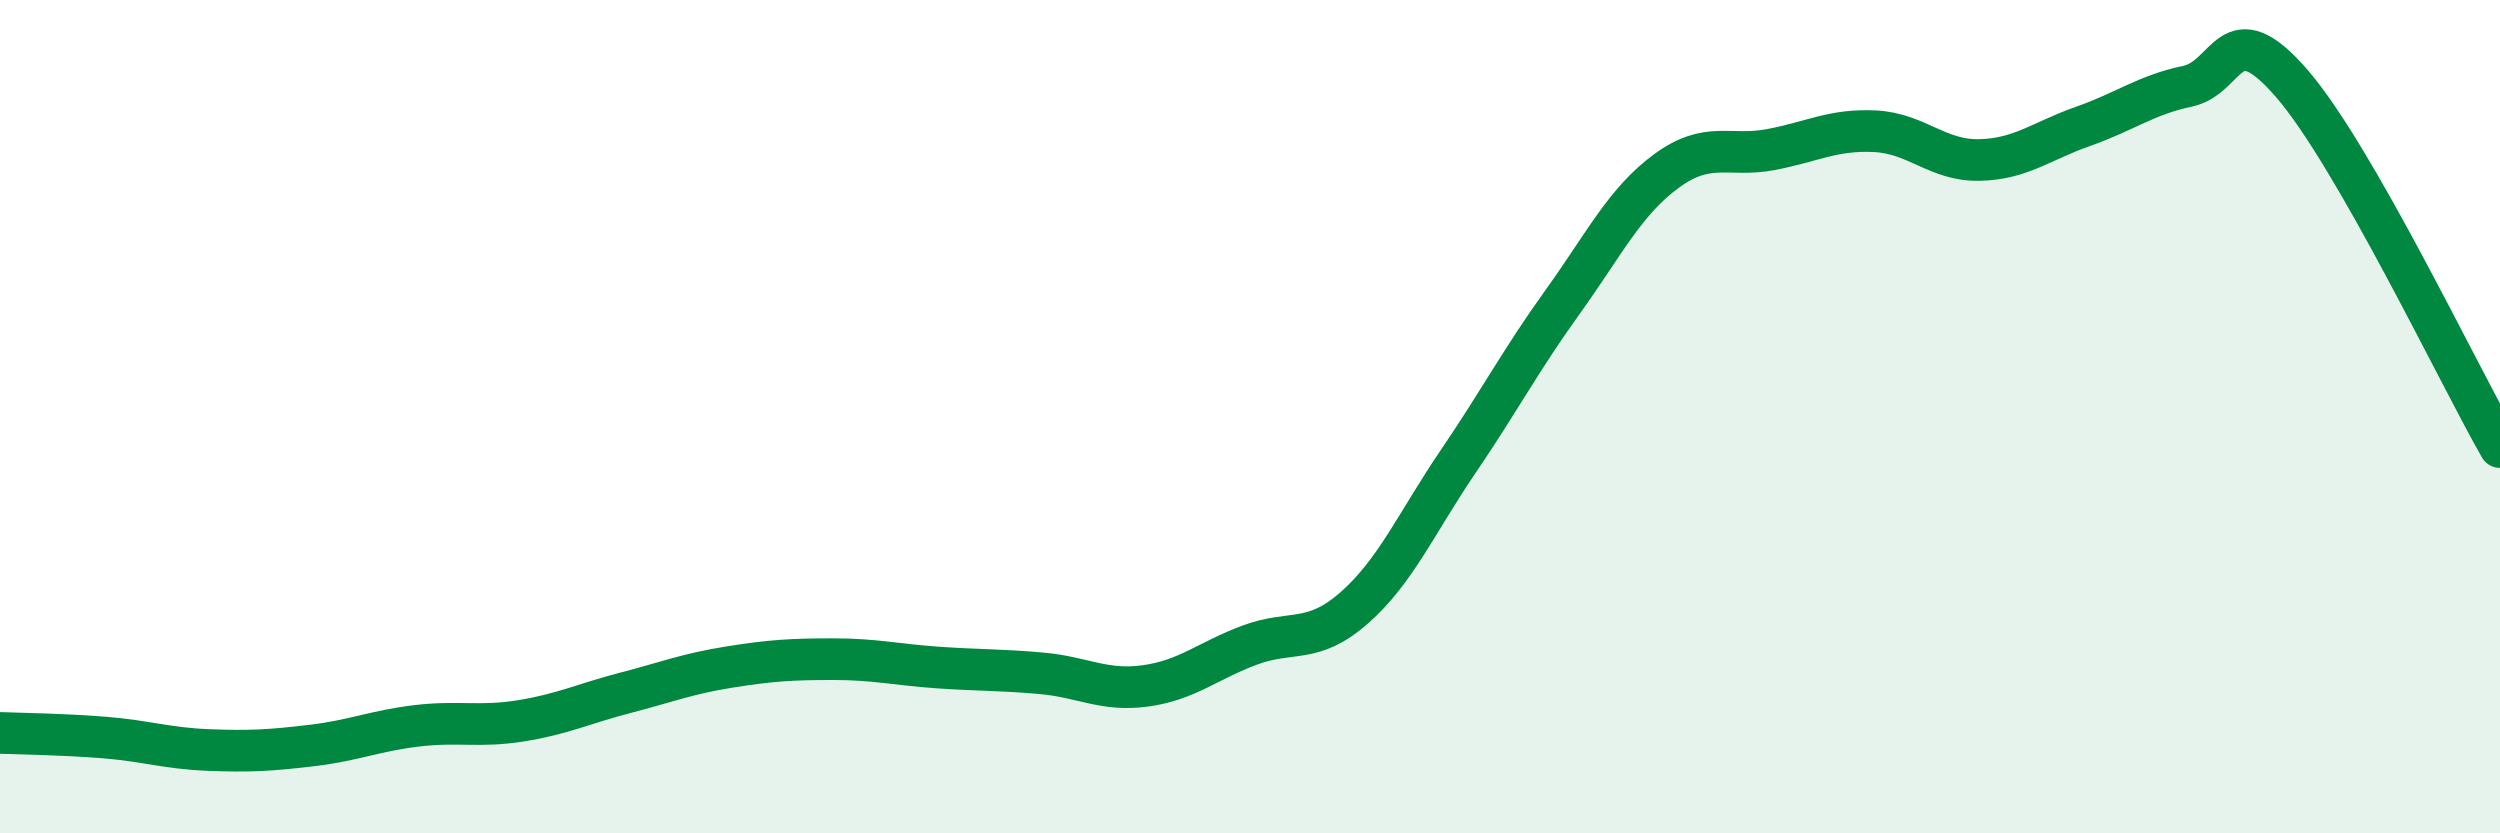
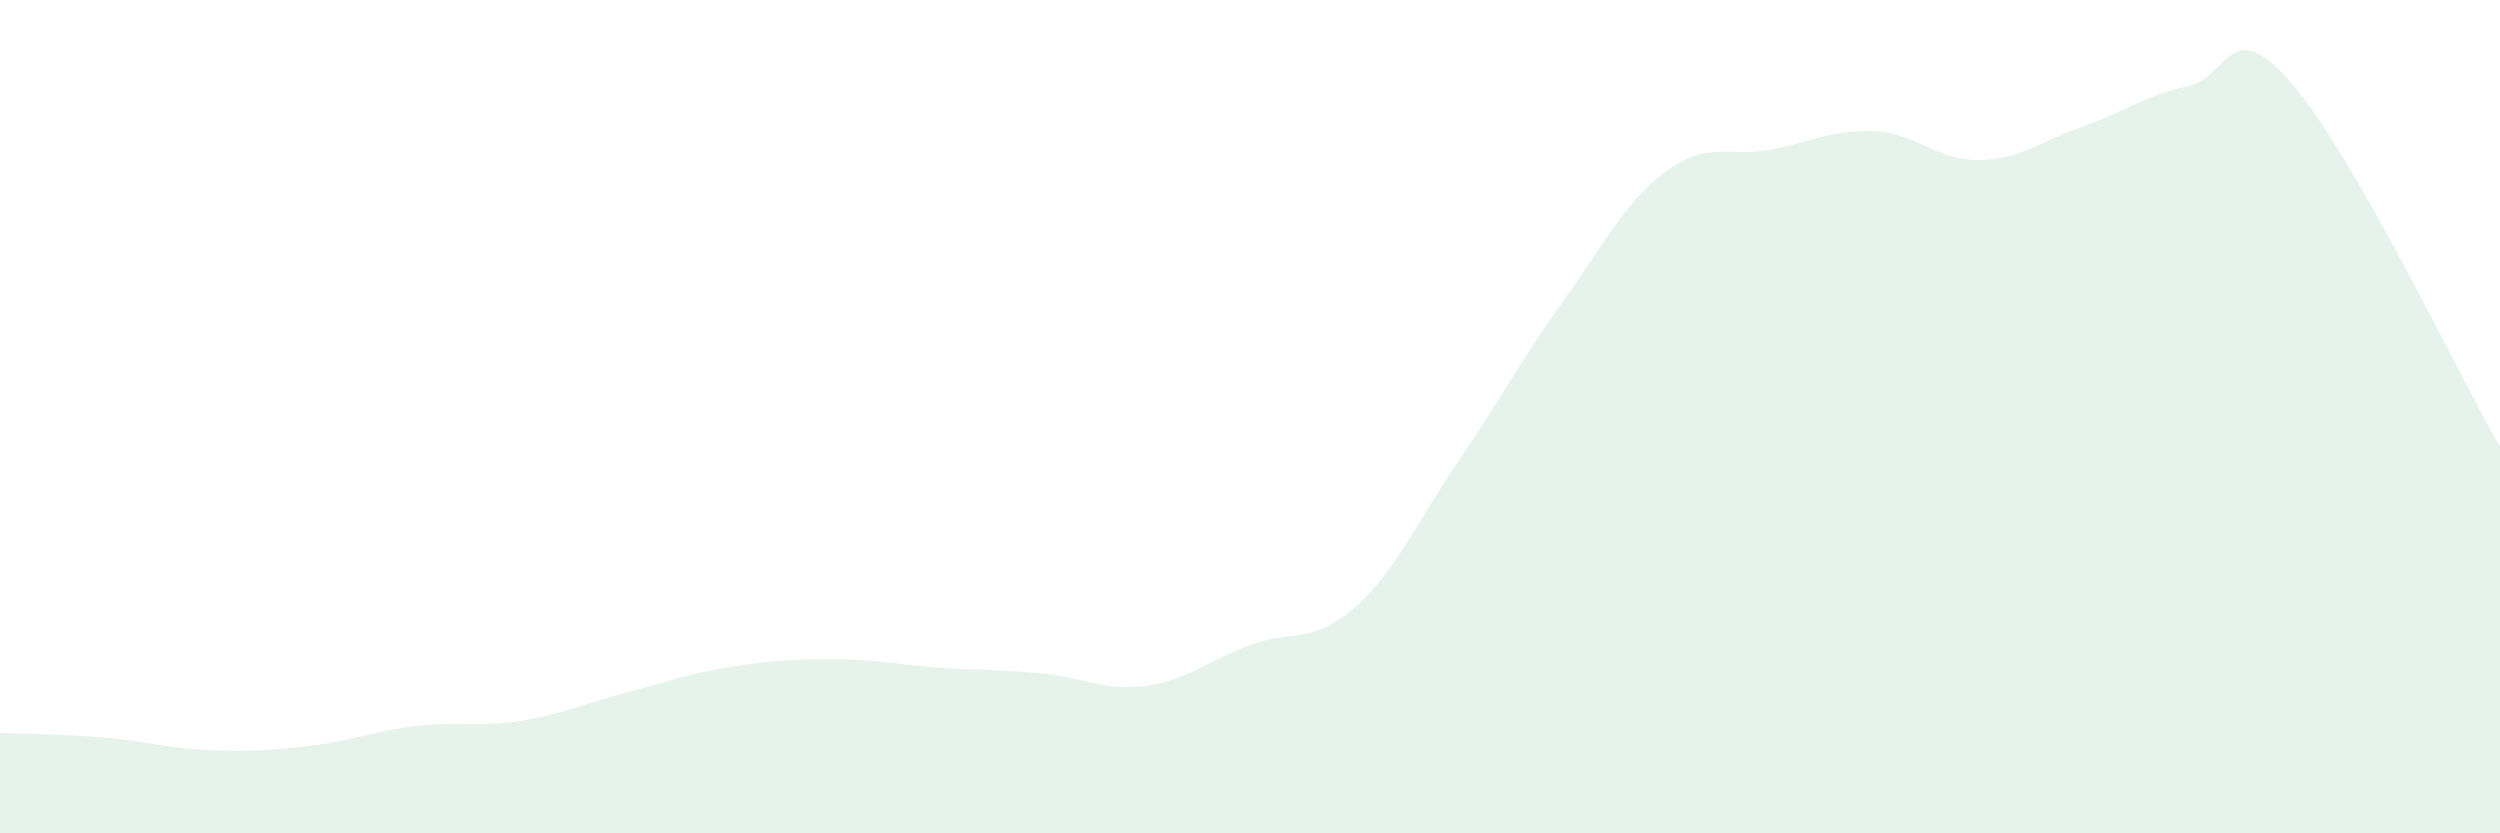
<svg xmlns="http://www.w3.org/2000/svg" width="60" height="20" viewBox="0 0 60 20">
  <path d="M 0,17.59 C 0.5,17.61 1.5,17.62 2.5,17.7 C 3.5,17.78 4,17.96 5,18 C 6,18.04 6.5,18.01 7.5,17.89 C 8.5,17.77 9,17.54 10,17.42 C 11,17.3 11.5,17.46 12.5,17.3 C 13.5,17.14 14,16.89 15,16.63 C 16,16.37 16.5,16.17 17.5,16.01 C 18.5,15.85 19,15.82 20,15.82 C 21,15.82 21.5,15.95 22.5,16.02 C 23.5,16.09 24,16.07 25,16.16 C 26,16.25 26.5,16.6 27.5,16.46 C 28.5,16.32 29,15.85 30,15.48 C 31,15.11 31.5,15.47 32.5,14.59 C 33.5,13.71 34,12.54 35,11.07 C 36,9.6 36.5,8.64 37.5,7.25 C 38.5,5.86 39,4.83 40,4.1 C 41,3.37 41.5,3.78 42.5,3.59 C 43.5,3.4 44,3.1 45,3.15 C 46,3.2 46.5,3.86 47.5,3.84 C 48.5,3.82 49,3.38 50,3.03 C 51,2.68 51.5,2.28 52.5,2.07 C 53.5,1.86 53.5,0.27 55,2 C 56.5,3.73 59,8.98 60,10.73L60 20L0 20Z" fill="#008740" opacity="0.1" stroke-linecap="round" stroke-linejoin="round" />
-   <path d="M 0,17.59 C 0.5,17.61 1.5,17.62 2.5,17.7 C 3.5,17.78 4,17.96 5,18 C 6,18.04 6.5,18.01 7.5,17.89 C 8.5,17.77 9,17.54 10,17.42 C 11,17.3 11.5,17.46 12.5,17.3 C 13.5,17.14 14,16.89 15,16.63 C 16,16.37 16.5,16.17 17.5,16.01 C 18.5,15.85 19,15.82 20,15.82 C 21,15.82 21.5,15.95 22.5,16.02 C 23.5,16.09 24,16.07 25,16.16 C 26,16.25 26.5,16.6 27.5,16.46 C 28.5,16.32 29,15.85 30,15.48 C 31,15.11 31.5,15.47 32.5,14.59 C 33.5,13.71 34,12.54 35,11.07 C 36,9.6 36.5,8.64 37.5,7.25 C 38.5,5.86 39,4.83 40,4.1 C 41,3.37 41.5,3.78 42.5,3.59 C 43.5,3.4 44,3.1 45,3.15 C 46,3.2 46.5,3.86 47.5,3.84 C 48.5,3.82 49,3.38 50,3.03 C 51,2.68 51.5,2.28 52.5,2.07 C 53.5,1.86 53.5,0.27 55,2 C 56.5,3.73 59,8.98 60,10.73" stroke="#008740" stroke-width="1" fill="none" stroke-linecap="round" stroke-linejoin="round" />
</svg>